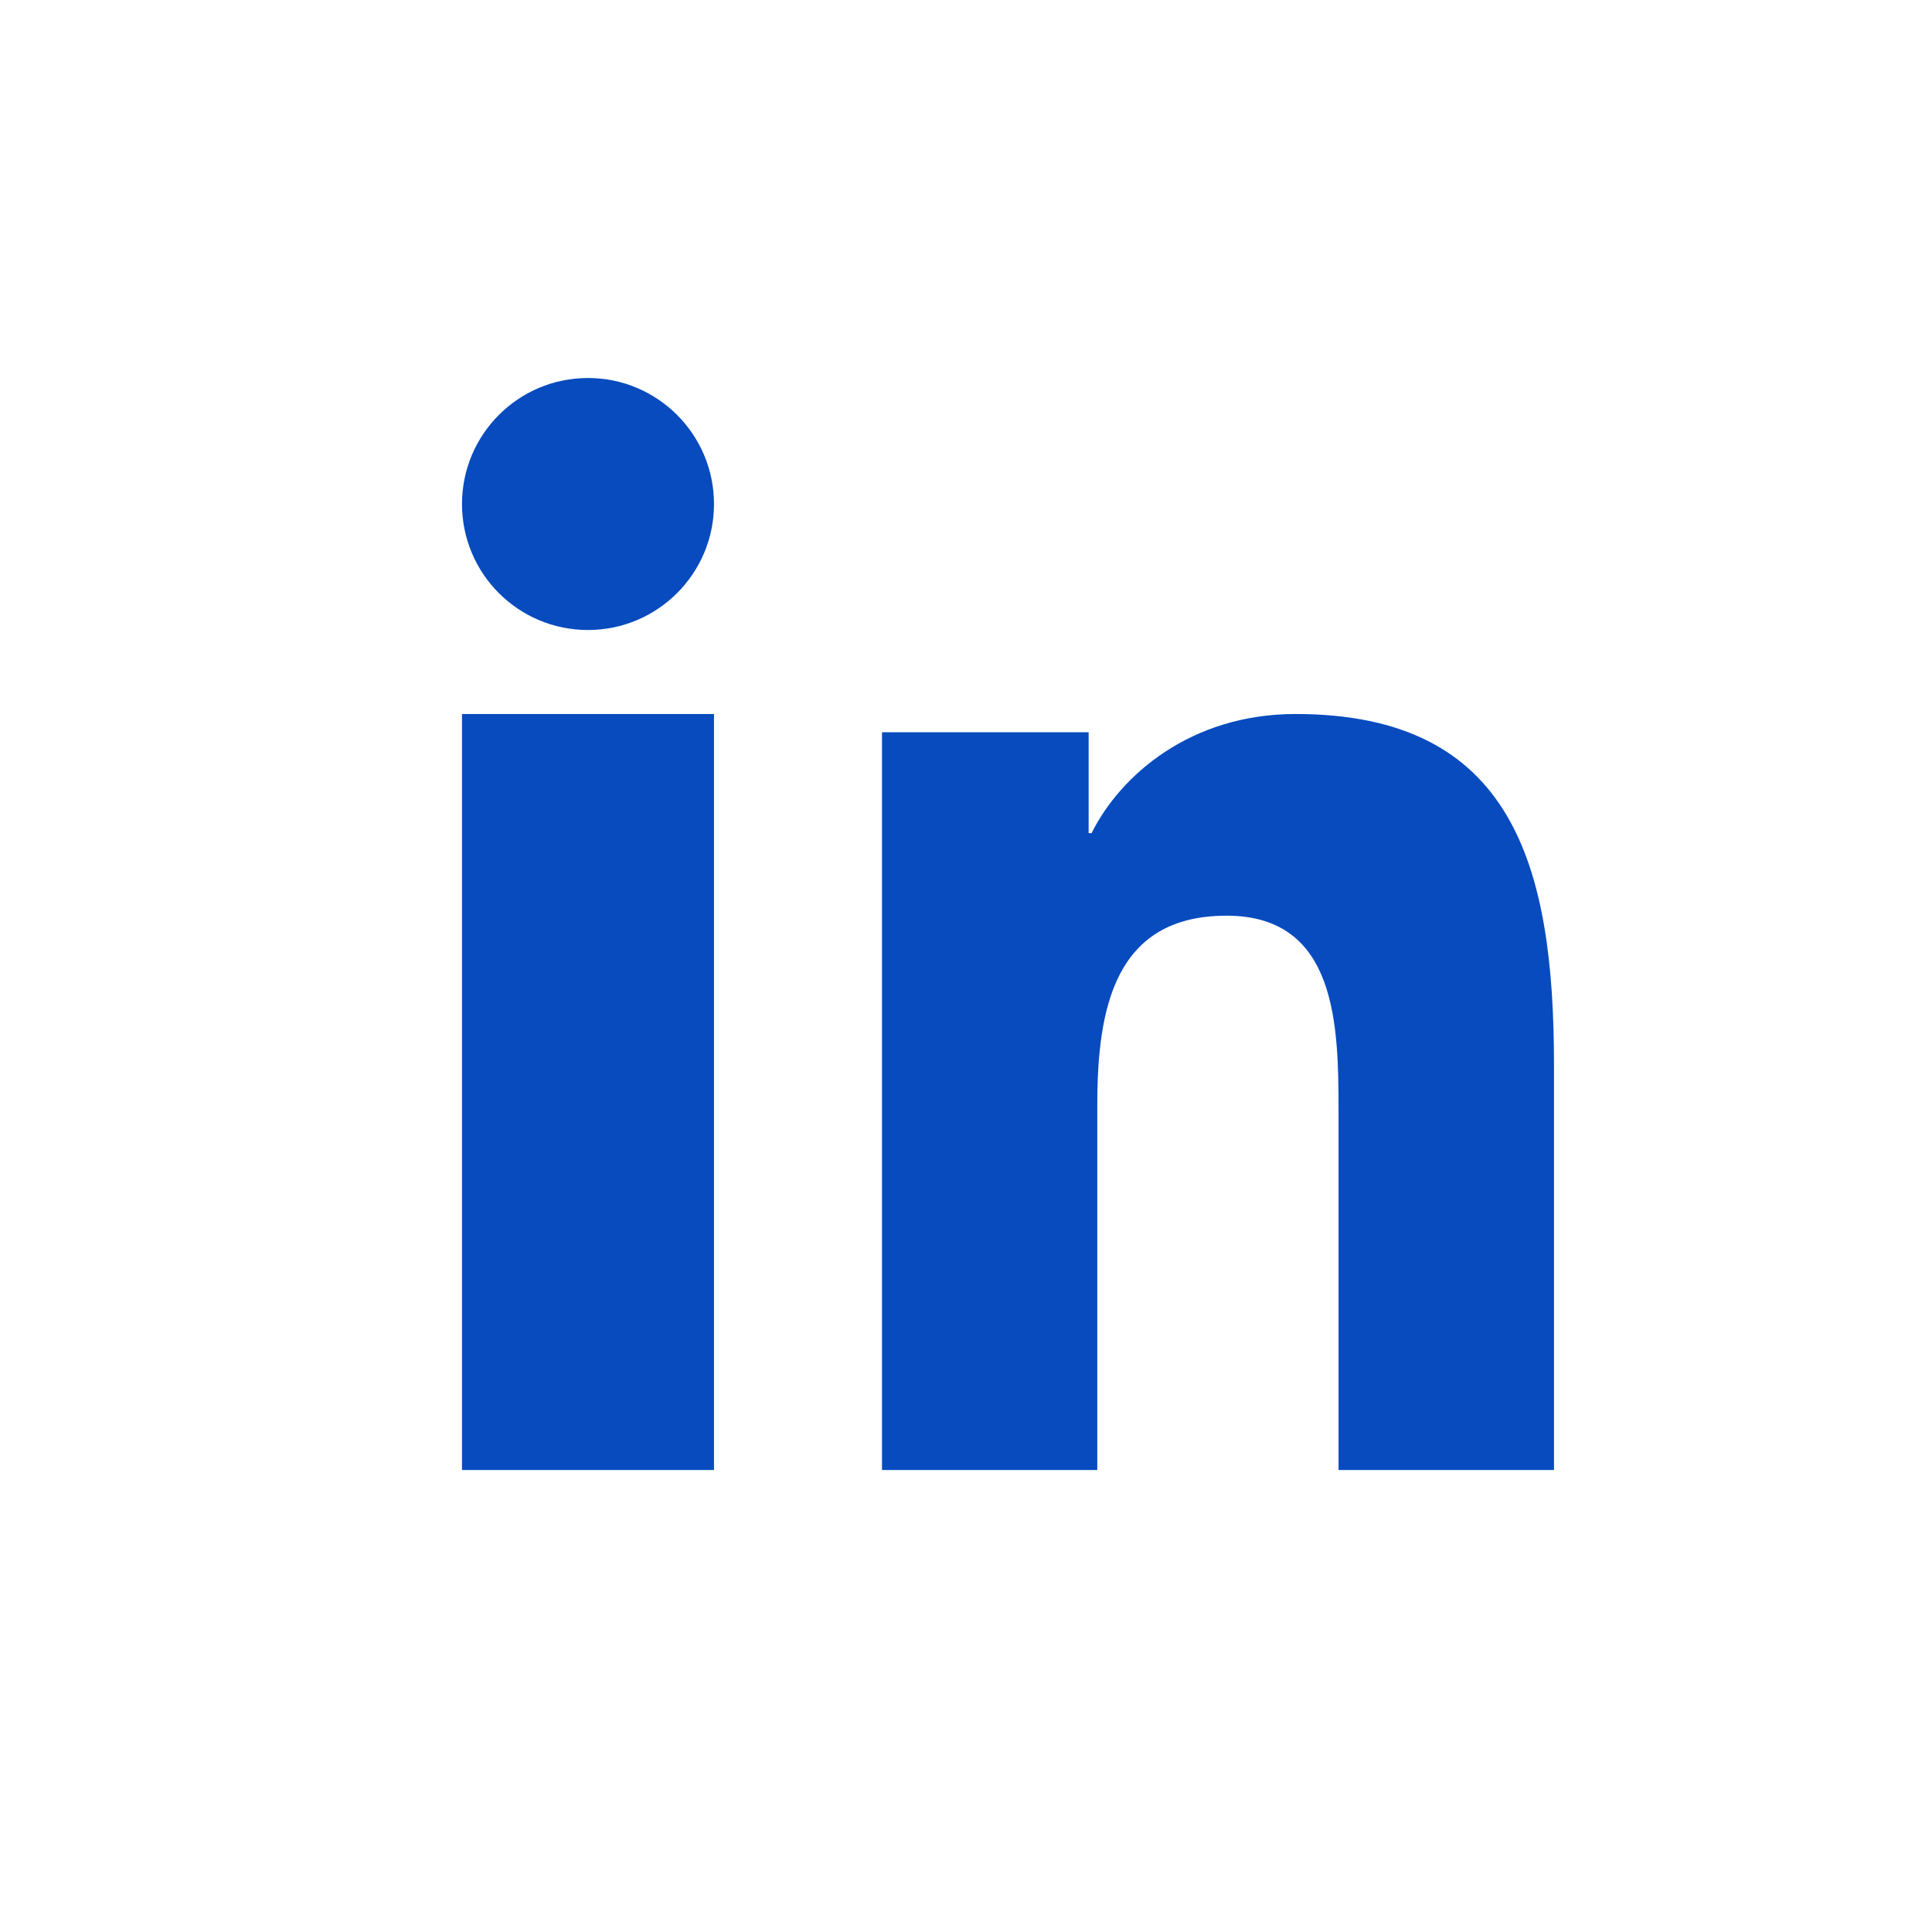
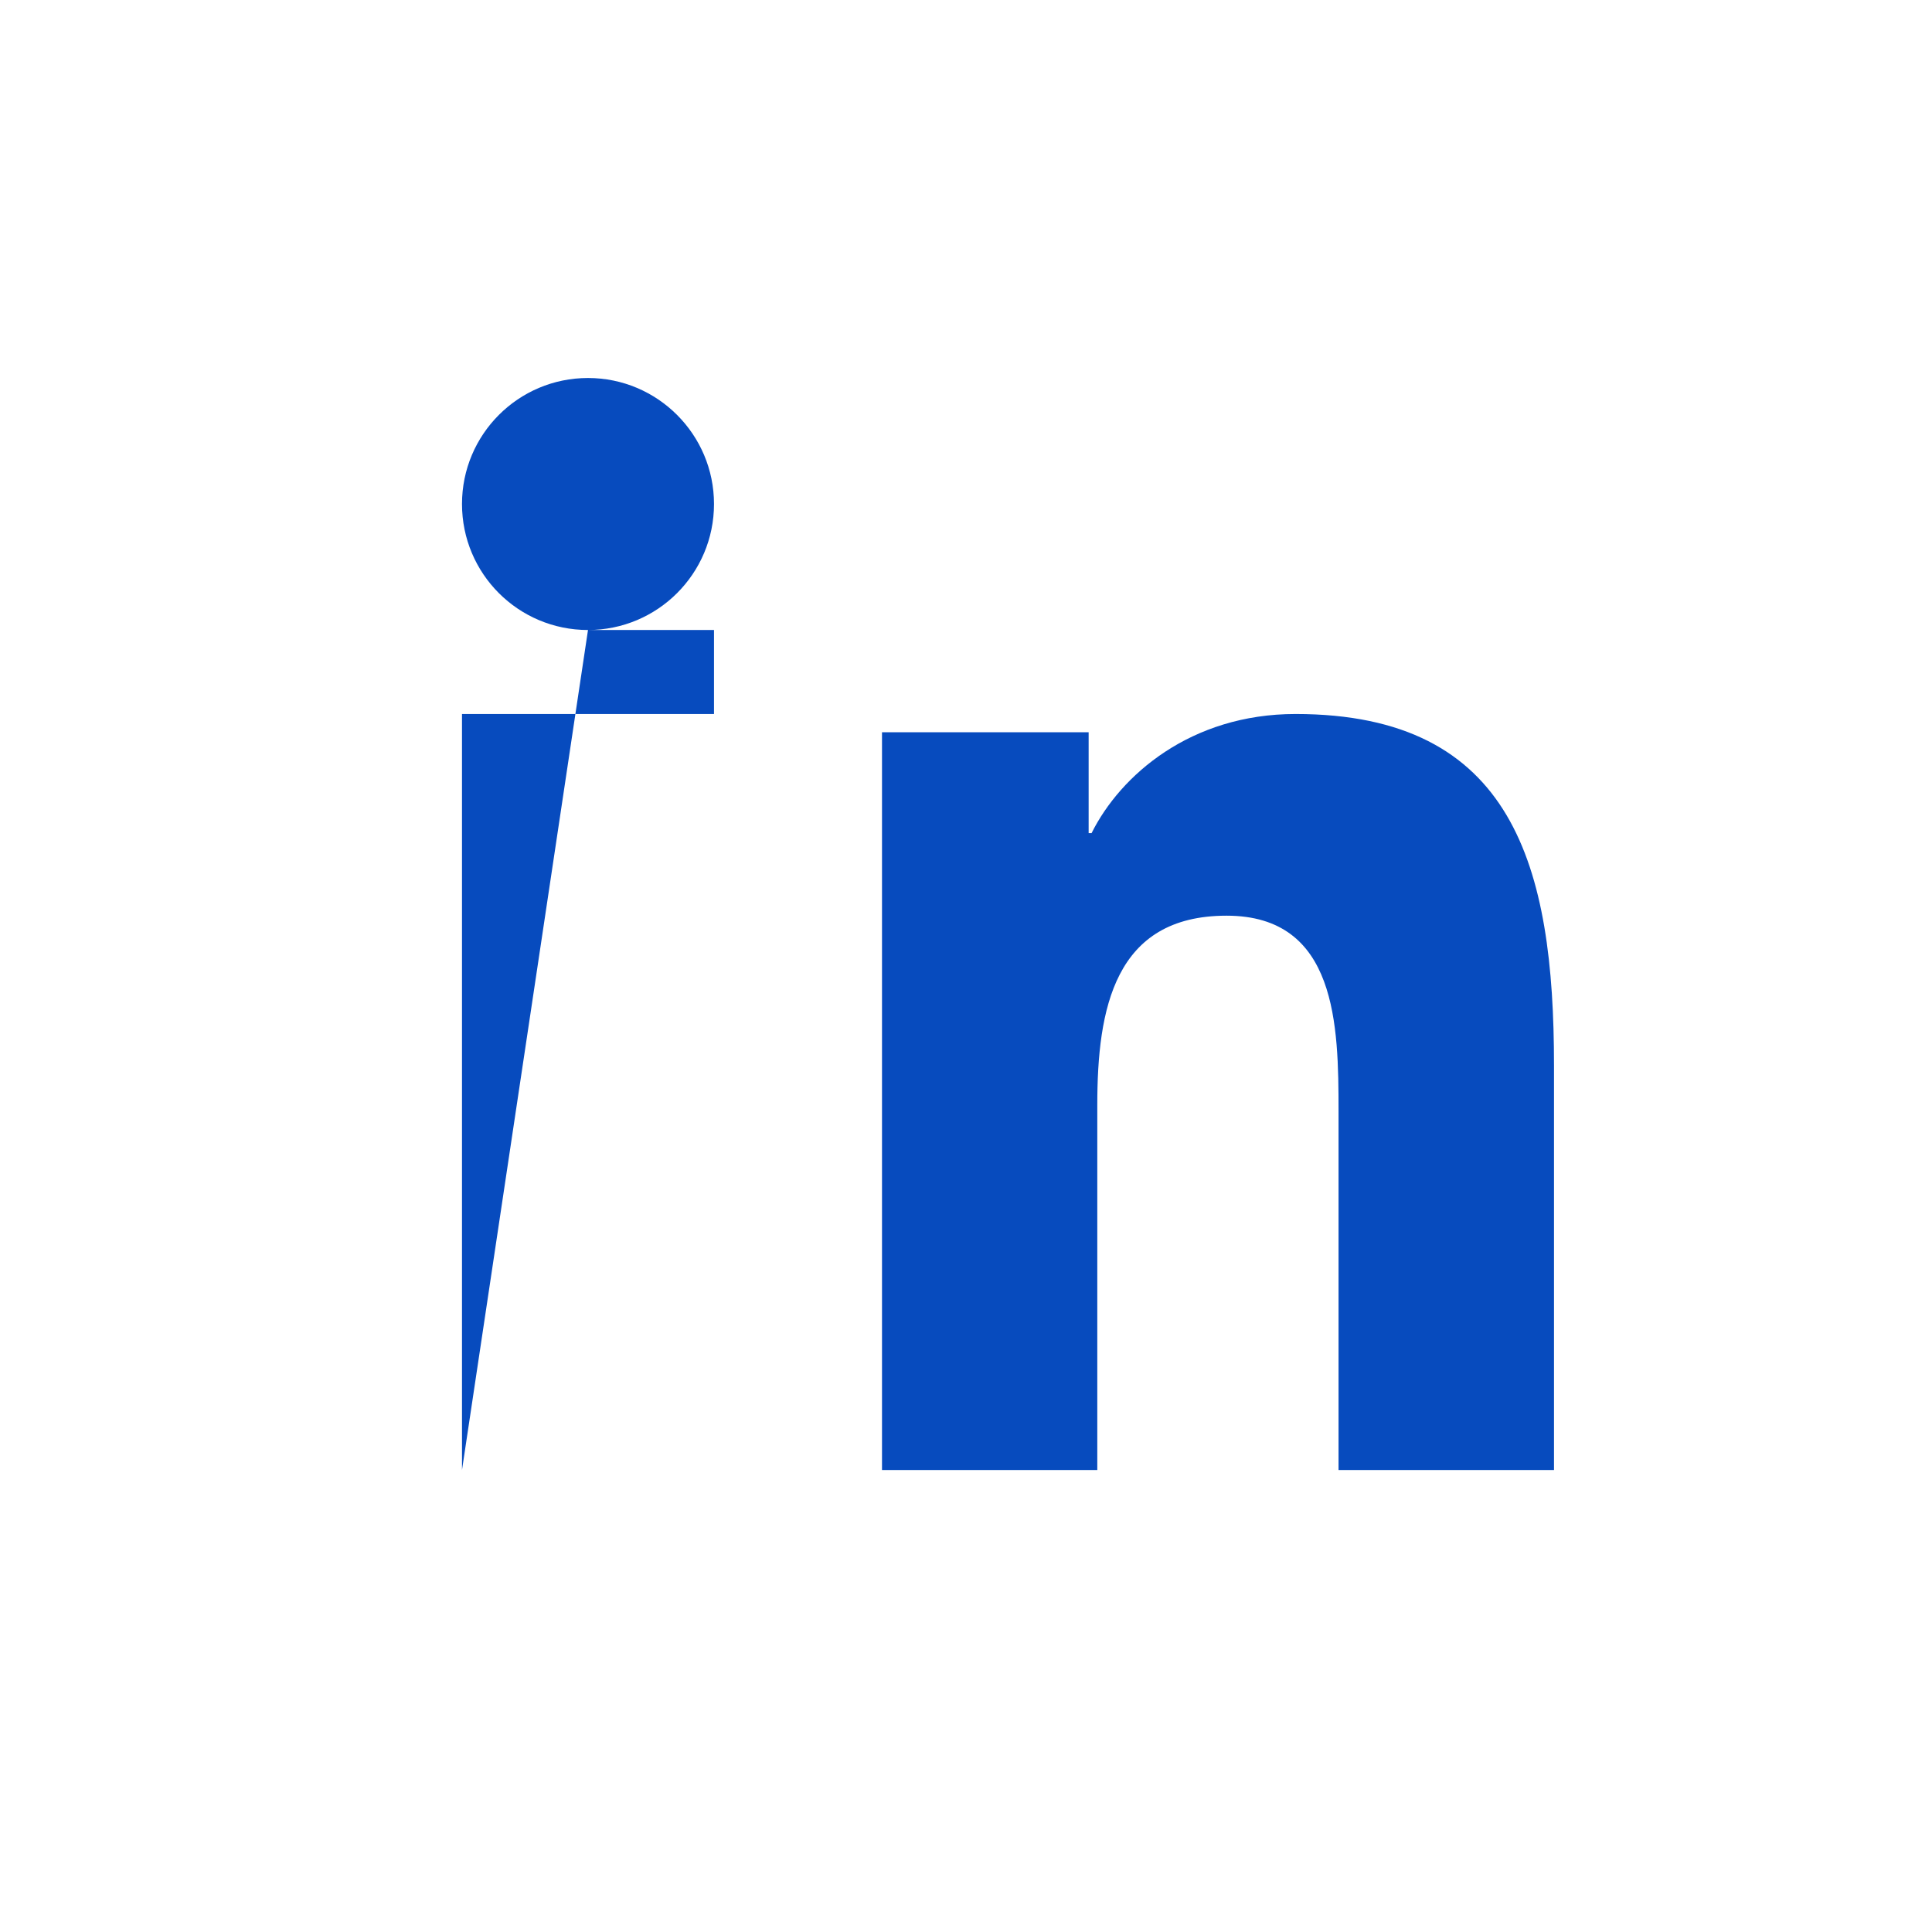
<svg xmlns="http://www.w3.org/2000/svg" width="23" height="23" viewBox="0 0 23 23" fill="none">
-   <path class="svg-social-footer-fill" fill-rule="evenodd" clip-rule="evenodd" d="M18.5 17.5H15.935V13.231C15.935 12.21 15.918 10.901 14.602 10.901C13.267 10.901 13.063 12.009 13.063 13.155V17.5H10.5V8.717H12.96V9.918H12.995C13.339 9.228 14.175 8.5 15.423 8.5C18.02 8.5 18.5 10.318 18.5 12.683V17.5ZM7 7.5C6.17 7.5 5.5 6.829 5.5 6C5.5 5.173 6.17 4.5 7 4.5C7.828 4.5 8.5 5.173 8.5 6C8.5 6.829 7.828 7.5 7 7.5ZM5.5 17.5H8.5V8.5H5.5V17.5Z" fill="#074bbe" />
+   <path class="svg-social-footer-fill" fill-rule="evenodd" clip-rule="evenodd" d="M18.5 17.5H15.935V13.231C15.935 12.21 15.918 10.901 14.602 10.901C13.267 10.901 13.063 12.009 13.063 13.155V17.5H10.5V8.717H12.96V9.918H12.995C13.339 9.228 14.175 8.5 15.423 8.5C18.02 8.5 18.5 10.318 18.5 12.683V17.5ZM7 7.5C6.17 7.5 5.5 6.829 5.5 6C5.5 5.173 6.17 4.5 7 4.5C7.828 4.5 8.5 5.173 8.5 6C8.5 6.829 7.828 7.5 7 7.5ZH8.5V8.5H5.5V17.5Z" fill="#074bbe" />
  <mask id="mask0" mask-type="alpha" maskUnits="userSpaceOnUse" x="5" y="4" width="14" height="14">
-     <path fill-rule="evenodd" clip-rule="evenodd" d="M18.5 17.5H15.935V13.231C15.935 12.21 15.918 10.901 14.602 10.901C13.267 10.901 13.063 12.009 13.063 13.155V17.5H10.5V8.717H12.96V9.918H12.995C13.339 9.228 14.175 8.5 15.423 8.5C18.02 8.5 18.5 10.318 18.5 12.683V17.5ZM7 7.5C6.17 7.5 5.5 6.829 5.5 6C5.5 5.173 6.17 4.5 7 4.5C7.828 4.5 8.5 5.173 8.5 6C8.5 6.829 7.828 7.5 7 7.5ZM5.5 17.5H8.5V8.5H5.5V17.5Z" fill="white" />
-   </mask>
+     </mask>
  <g mask="url(#mask0)" />
</svg>